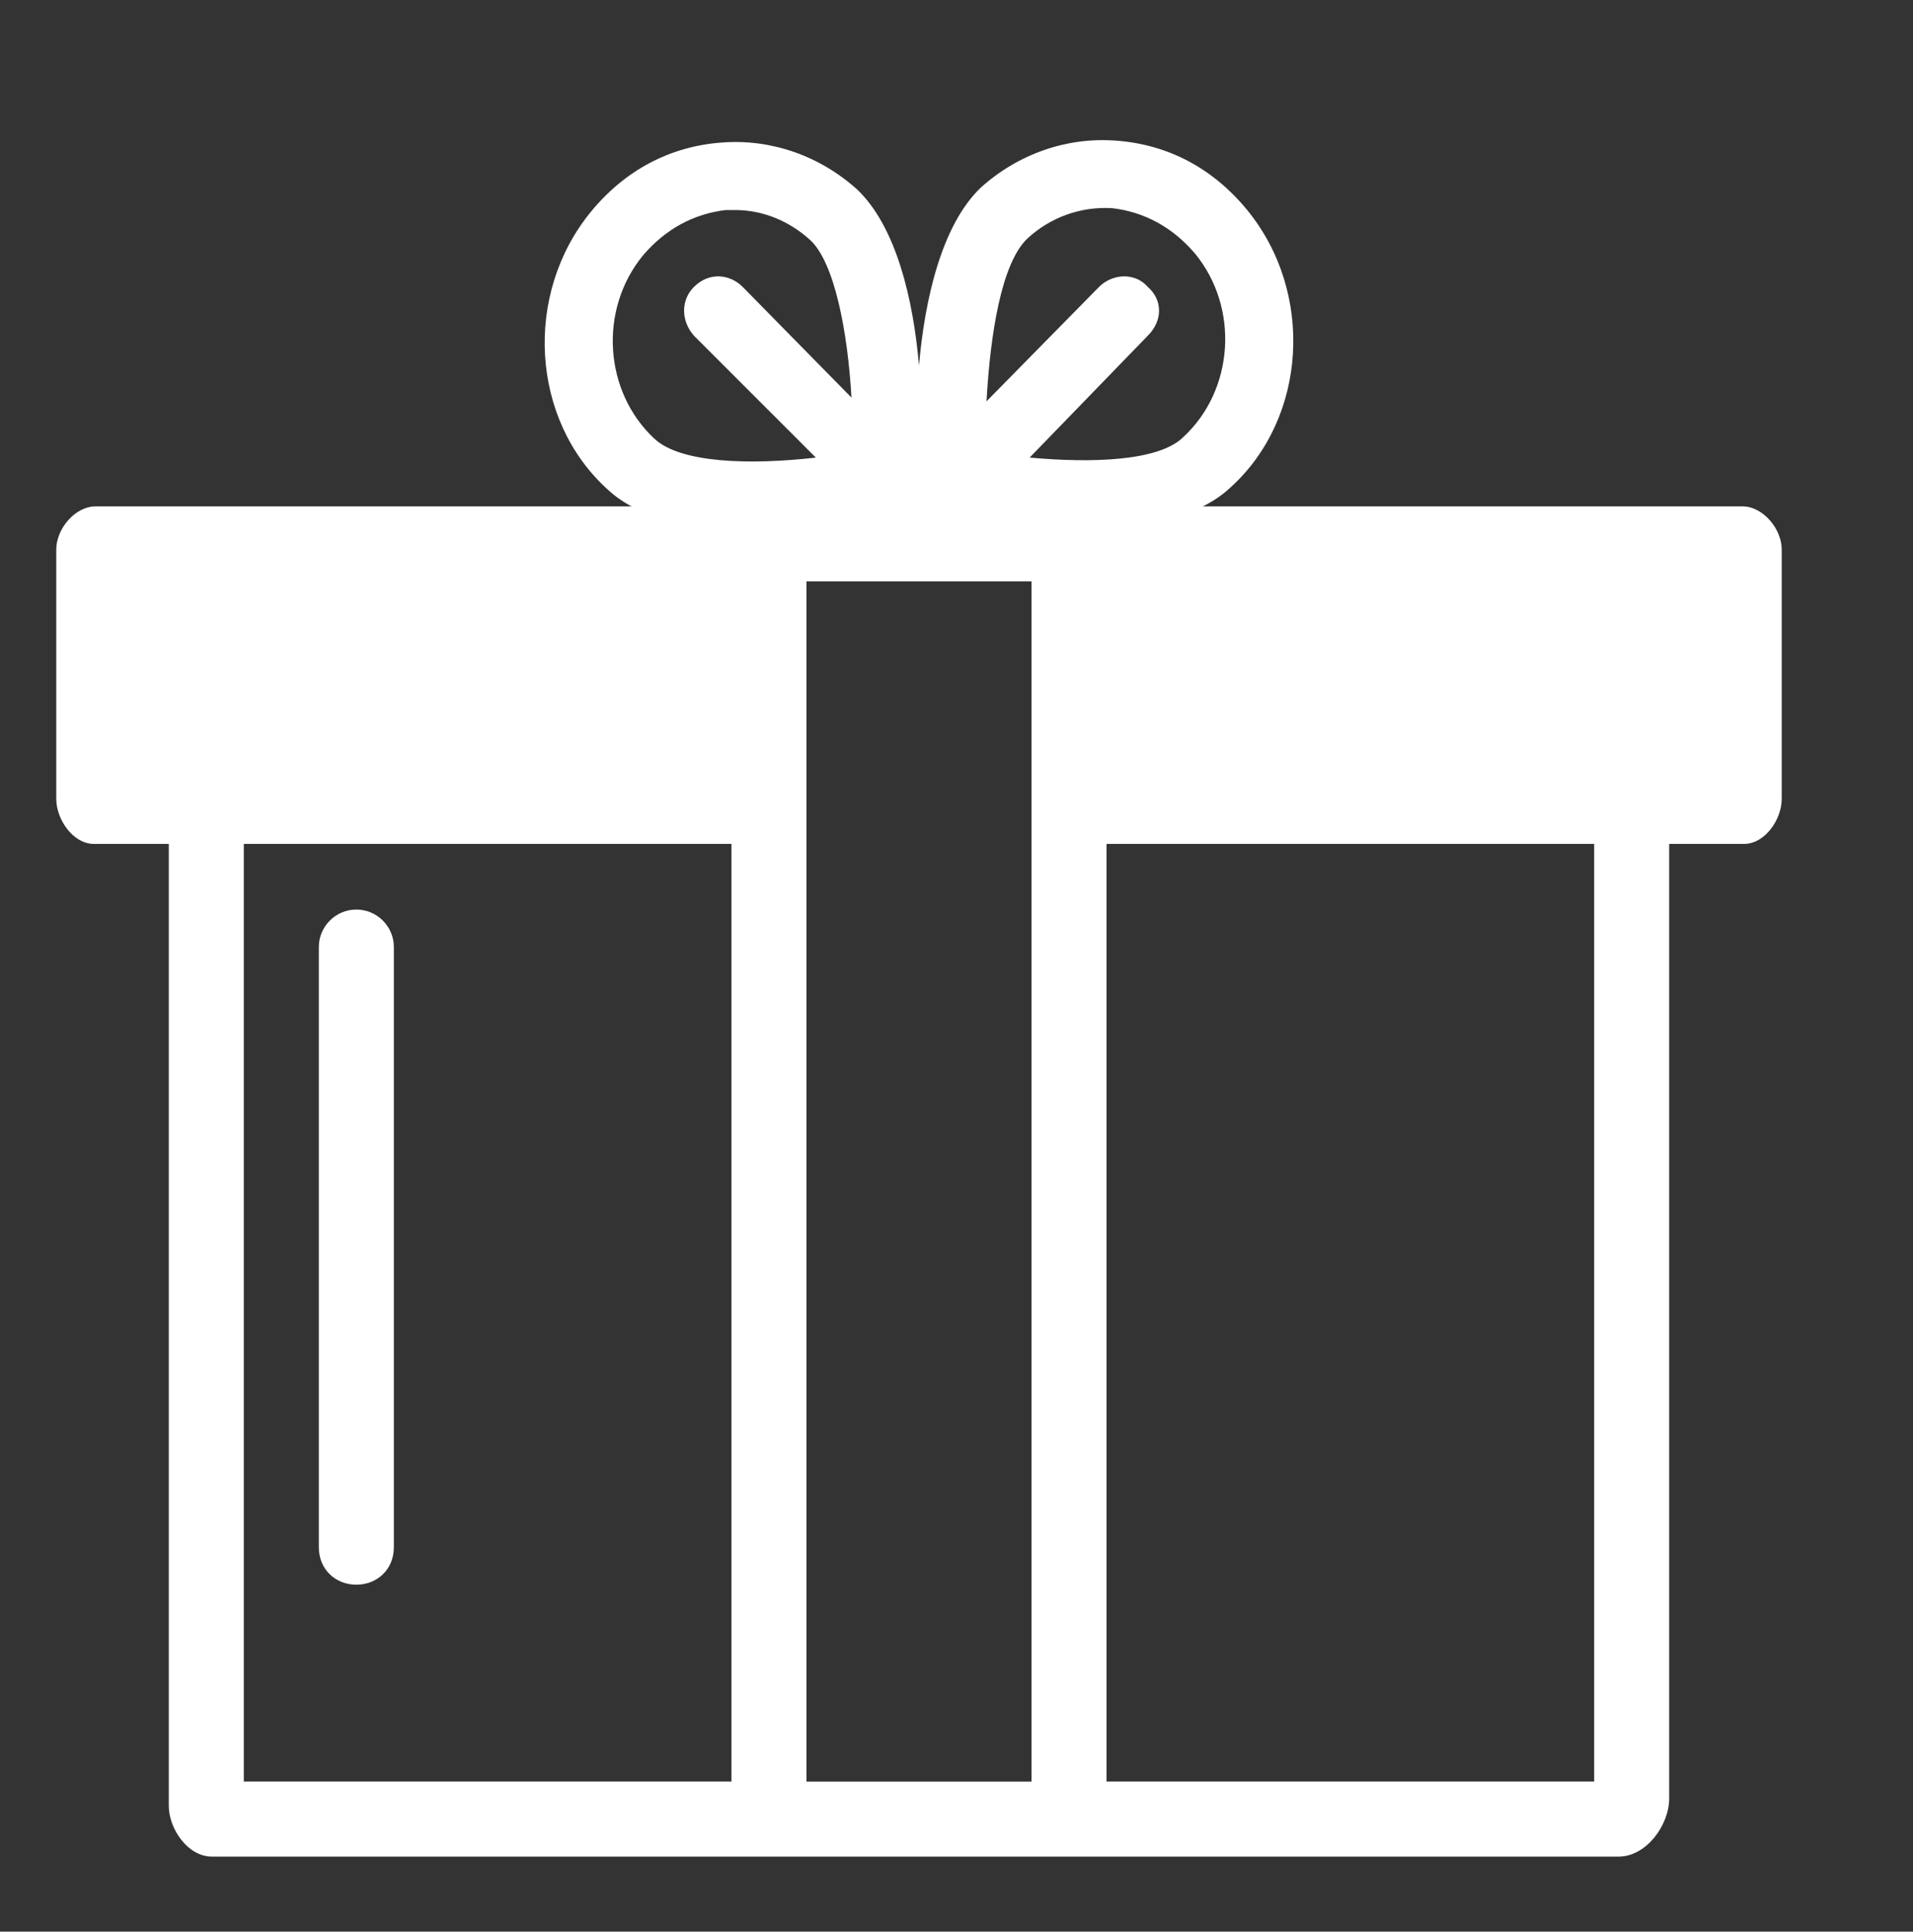
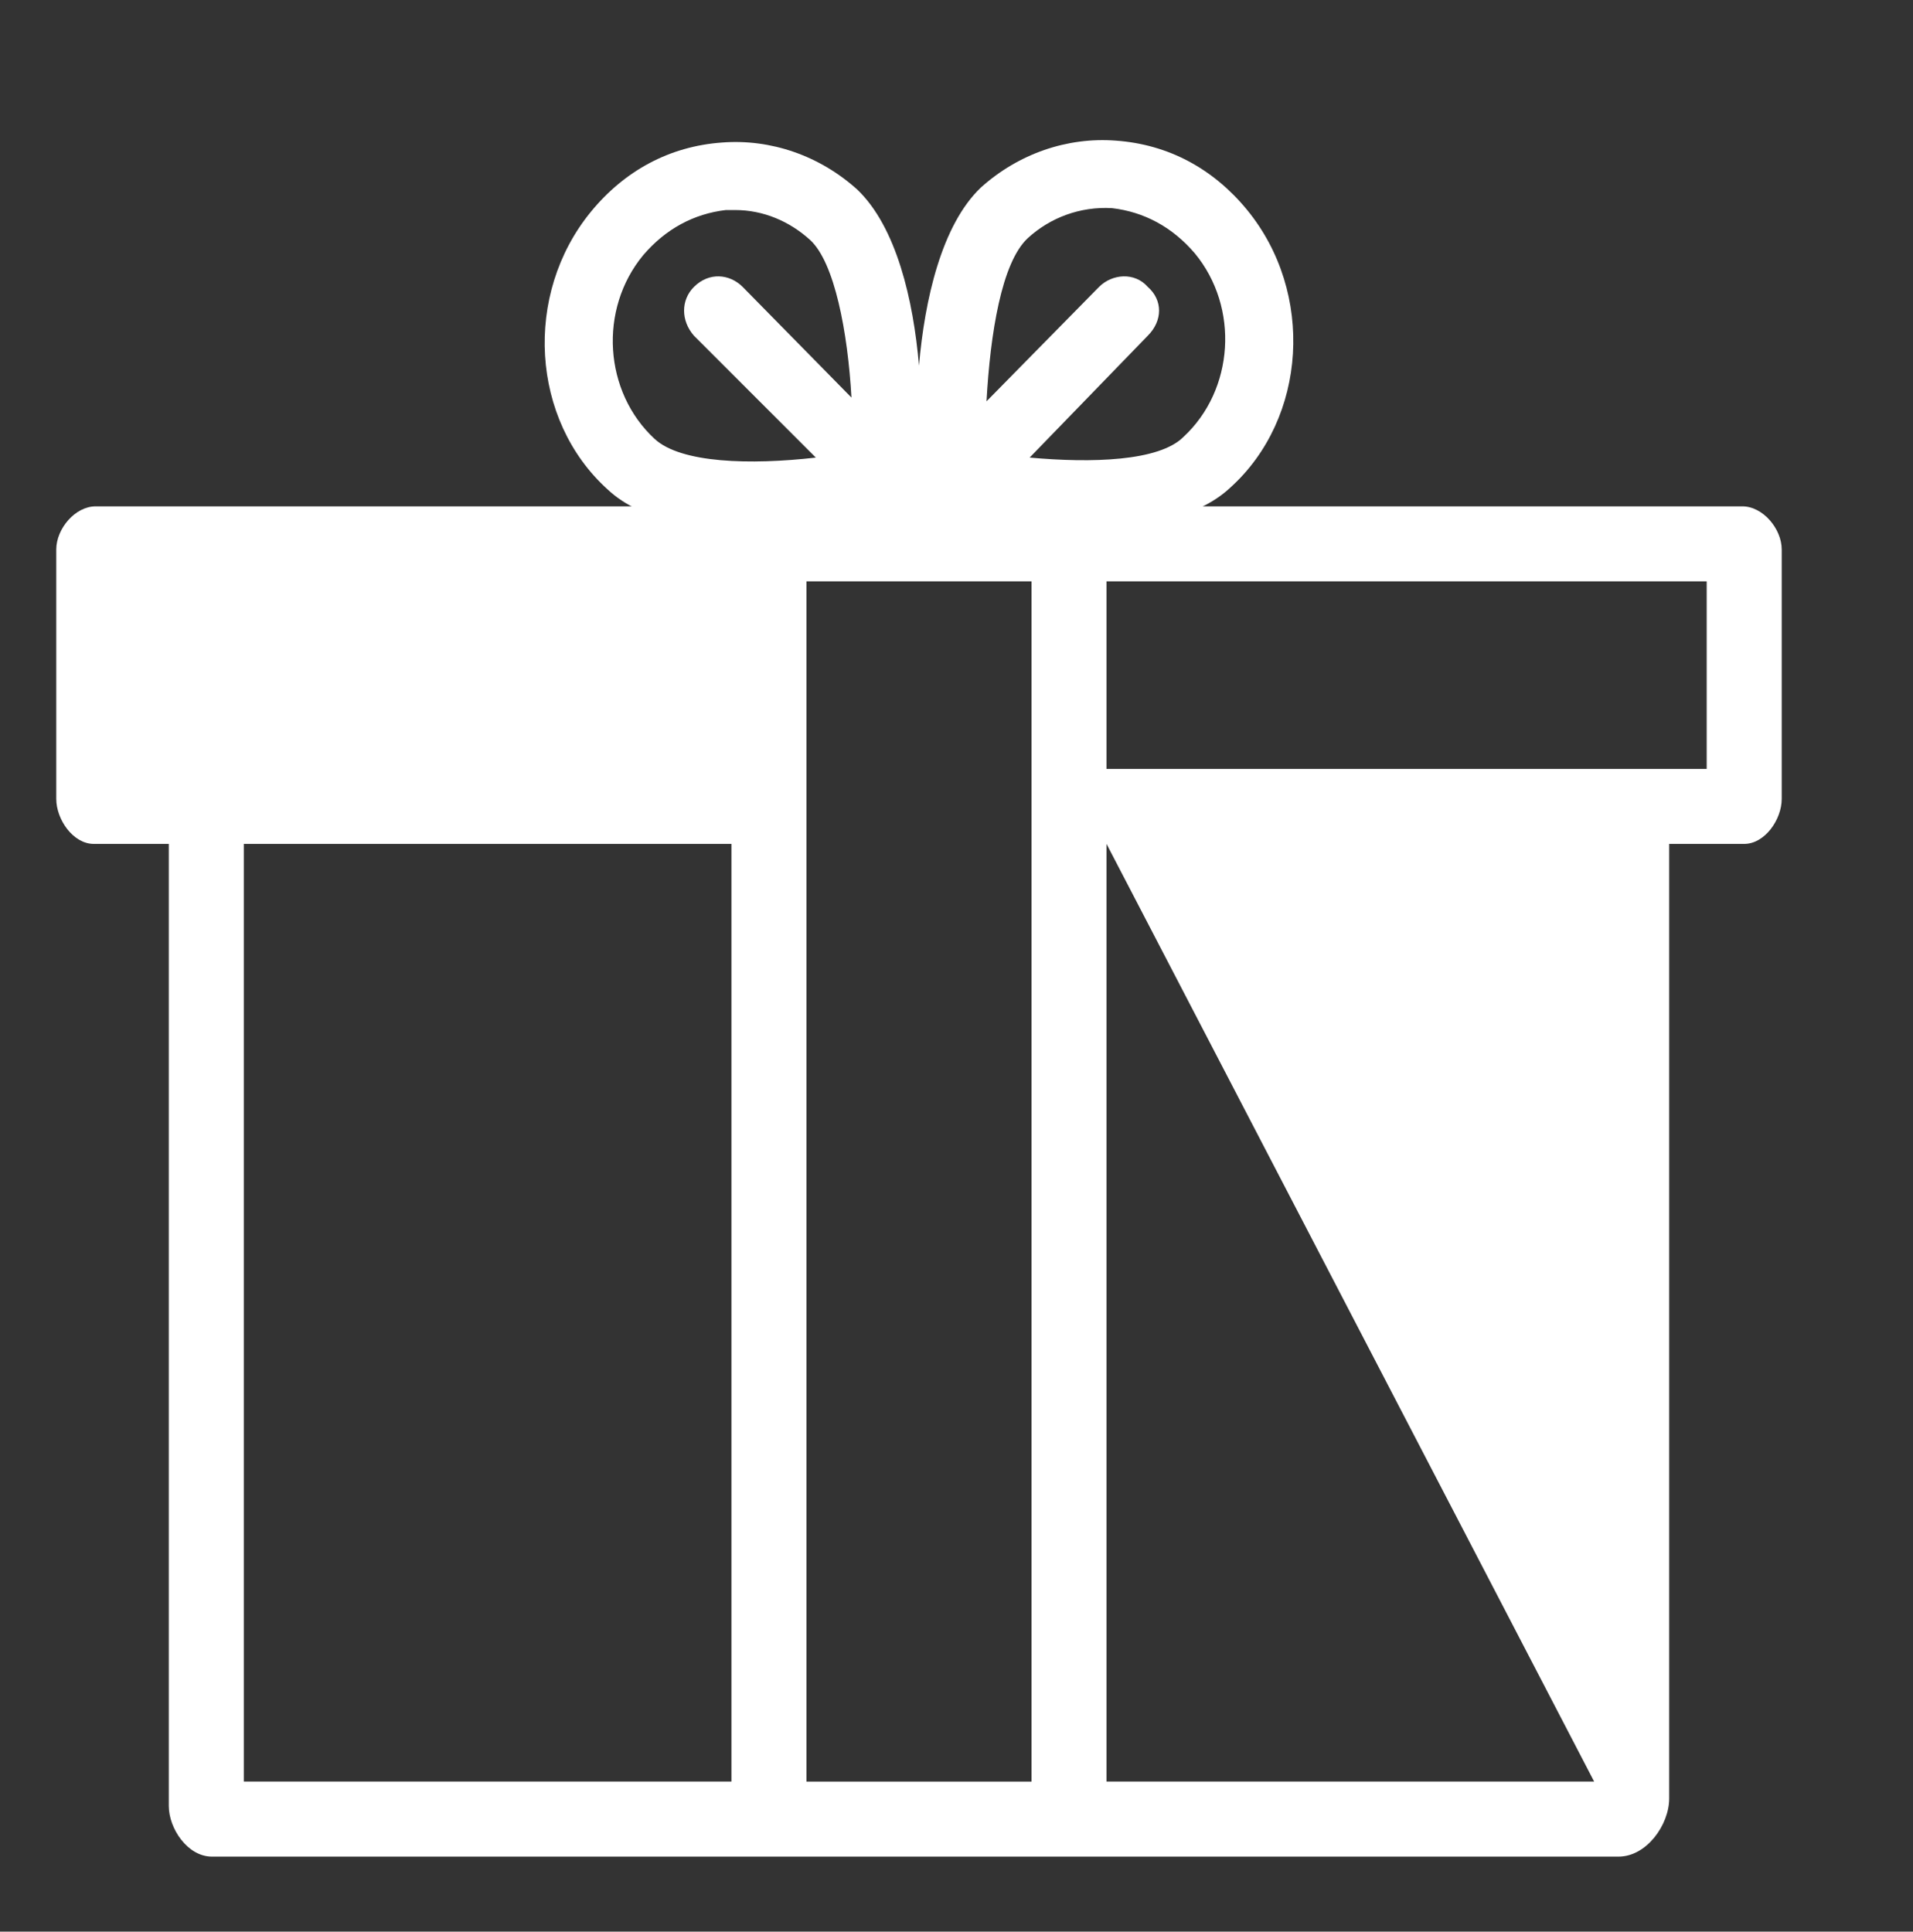
<svg xmlns="http://www.w3.org/2000/svg" version="1.2" viewBox="0 0 102 103" width="102" height="103">
  <rect x="0" y="0" width="102" height="103" fill="#333333" stroke="none" />
  <title>New Project</title>
  <style>
		.s0 { fill: #ffffff } 
		.s1 { fill: #fabeca } 
		.s2 { fill: #f25c7a } 
		.s3 { fill: #284b7d } 
	</style>
  <path id="&lt;Path&gt;" class="s0" d="m40.2 41.8h-34v-11.6h34z" />
-   <path id="&lt;Path&gt;" class="s0" d="m92.2 41.8h-34v-11.6h34z" />
  <path id="&lt;Compound Path&gt;" fill-rule="evenodd" class="s0" d="m65.6 26c-1.8 1.7-5 2.2-7.9 2.2-2.8 0-5.5-0.4-6.7-0.7q0 0 0 0-0.4 0-0.7-0.1l-1.2-0.3-0.1 0.1-1.3 0.3c-0.6 0.1-3.9 0.8-7.4 0.8-2.9 0-6.1-0.5-7.9-2.2-4.1-3.7-4.5-10.4-0.9-14.8 1.8-2.2 4.2-3.5 7-3.7 2.6-0.2 5.2 0.7 7.2 2.5 2.1 2 3 5.9 3.3 9.4 0.3-3.5 1.2-7.5 3.3-9.5 2-1.8 4.6-2.7 7.2-2.5 2.8 0.2 5.2 1.5 7 3.7 3.6 4.4 3.2 11.1-0.9 14.8zm-22.1-1.6l-6.5-6.5c-0.7-0.8-0.7-1.9 0-2.6 0.8-0.8 1.9-0.7 2.6 0l5.8 5.9c-0.2-3.5-0.9-7.2-2.2-8.4-1.1-1-2.5-1.6-4-1.6q-0.2 0-0.5 0c-1.7 0.2-3.2 1-4.4 2.4-2.4 2.9-2.1 7.3 0.6 9.8 1.4 1.3 5.1 1.4 8.6 1zm20.2-10.9c-1.2-1.4-2.7-2.2-4.4-2.4-1.7-0.1-3.3 0.5-4.5 1.6-1.4 1.3-2 5.1-2.2 8.7l6-6.1c0.7-0.7 1.9-0.8 2.6 0 0.8 0.7 0.8 1.8 0 2.6l-6.3 6.5c3.3 0.3 6.9 0.2 8.2-1.1 2.7-2.5 3-6.9 0.6-9.8z" />
-   <path id="&lt;Compound Path&gt;" fill-rule="evenodd" class="s0" d="m95 29.3v13.3c0 1.1-0.9 2.4-2 2.4h-4v50.9c0 1.4-1.2 3.1-2.7 3.1h-75c-1.3 0-2.3-1.5-2.3-2.7v-51.3h-4c-1.1 0-2-1.3-2-2.4v-13.3c0-1.1 1-2.3 2.1-2.3h87.8c1.1 0 2.1 1.2 2.1 2.3zm-56 15.7h-26v50h26zm0-4v-10h-32v10zm16-10h-12v64h12zm4 14v50h26v-50zm32-4v-10h-32v10z" />
-   <path id="&lt;Path&gt;" class="s0" d="m19 84.5c1.1 0 2-0.8 2-2v-32c0-1.1-0.9-2-2-2-1.1 0-2 0.9-2 2v32c0 1.2 0.9 2 2 2z" />
+   <path id="&lt;Compound Path&gt;" fill-rule="evenodd" class="s0" d="m95 29.3v13.3c0 1.1-0.9 2.4-2 2.4h-4v50.9c0 1.4-1.2 3.1-2.7 3.1h-75c-1.3 0-2.3-1.5-2.3-2.7v-51.3h-4c-1.1 0-2-1.3-2-2.4v-13.3c0-1.1 1-2.3 2.1-2.3h87.8c1.1 0 2.1 1.2 2.1 2.3zm-56 15.7h-26v50h26zm0-4v-10h-32v10zm16-10h-12v64h12zm4 14v50h26zm32-4v-10h-32v10z" />
  <path id="&lt;Path&gt;" class="s1" d="m1273.2 687.7h-82.7v-13.4h82.7z" />
  <path id="&lt;Compound Path&gt;" fill-rule="evenodd" class="s0" d="m1276 677.2v8.3c0 2.4-1.8 4.5-4.1 4.5h-79.8c-2.3 0-4.1-2.1-4.1-4.5v-8.3c0-2.3 1.8-5.2 4.1-5.2h79.8c2.3 0 4.1 2.9 4.1 5.2zm-84-1.2v10h80v-10z" />
  <path id="&lt;Compound Path&gt;" fill-rule="evenodd" class="s2" d="m1232 701c-3.9 0-7-3.1-7-7 0-3.9 3.1-7 7-7 3.9 0 7 3.1 7 7 0 3.9-3.1 7-7 7zm0-10c-1.7 0-3 1.3-3 3 0 1.7 1.3 3 3 3 1.7 0 3-1.3 3-3 0-1.7-1.3-3-3-3z" />
  <path id="&lt;Compound Path&gt;" fill-rule="evenodd" class="s3" d="m1232 621.9c-3.9 0-7-3.1-7-7 0-3.8 3.1-7 7-7 3.9 0 7 3.2 7 7 0 3.9-3.1 7-7 7zm0-10c-1.7 0-3 1.4-3 3 0 1.7 1.3 3 3 3 1.7 0 3-1.3 3-3 0-1.6-1.3-3-3-3z" />
  <path id="&lt;Compound Path&gt;" fill-rule="evenodd" class="s3" d="m1216.5 607.8l12.5 5.8v4l-12.5 5.8q-0.8 0.3-1.5 0.3c-2.1 0-4-1.7-4-4v-8.2c0-2.3 1.9-4 4-4q0.7 0 1.5 0.3zm-1.5 11.9l8.8-4.1-8.8-4.1z" />
  <path id="&lt;Compound Path&gt;" fill-rule="evenodd" class="s3" d="m1253 611.5v8.2c0 2.3-1.9 4-4 4q-0.7 0-1.5-0.3l-12.5-5.8v-4l12.5-5.8q0.8-0.3 1.5-0.3c2.1 0 4 1.7 4 4zm-12.8 4.1l8.8 4.1v-8.2z" />
</svg>